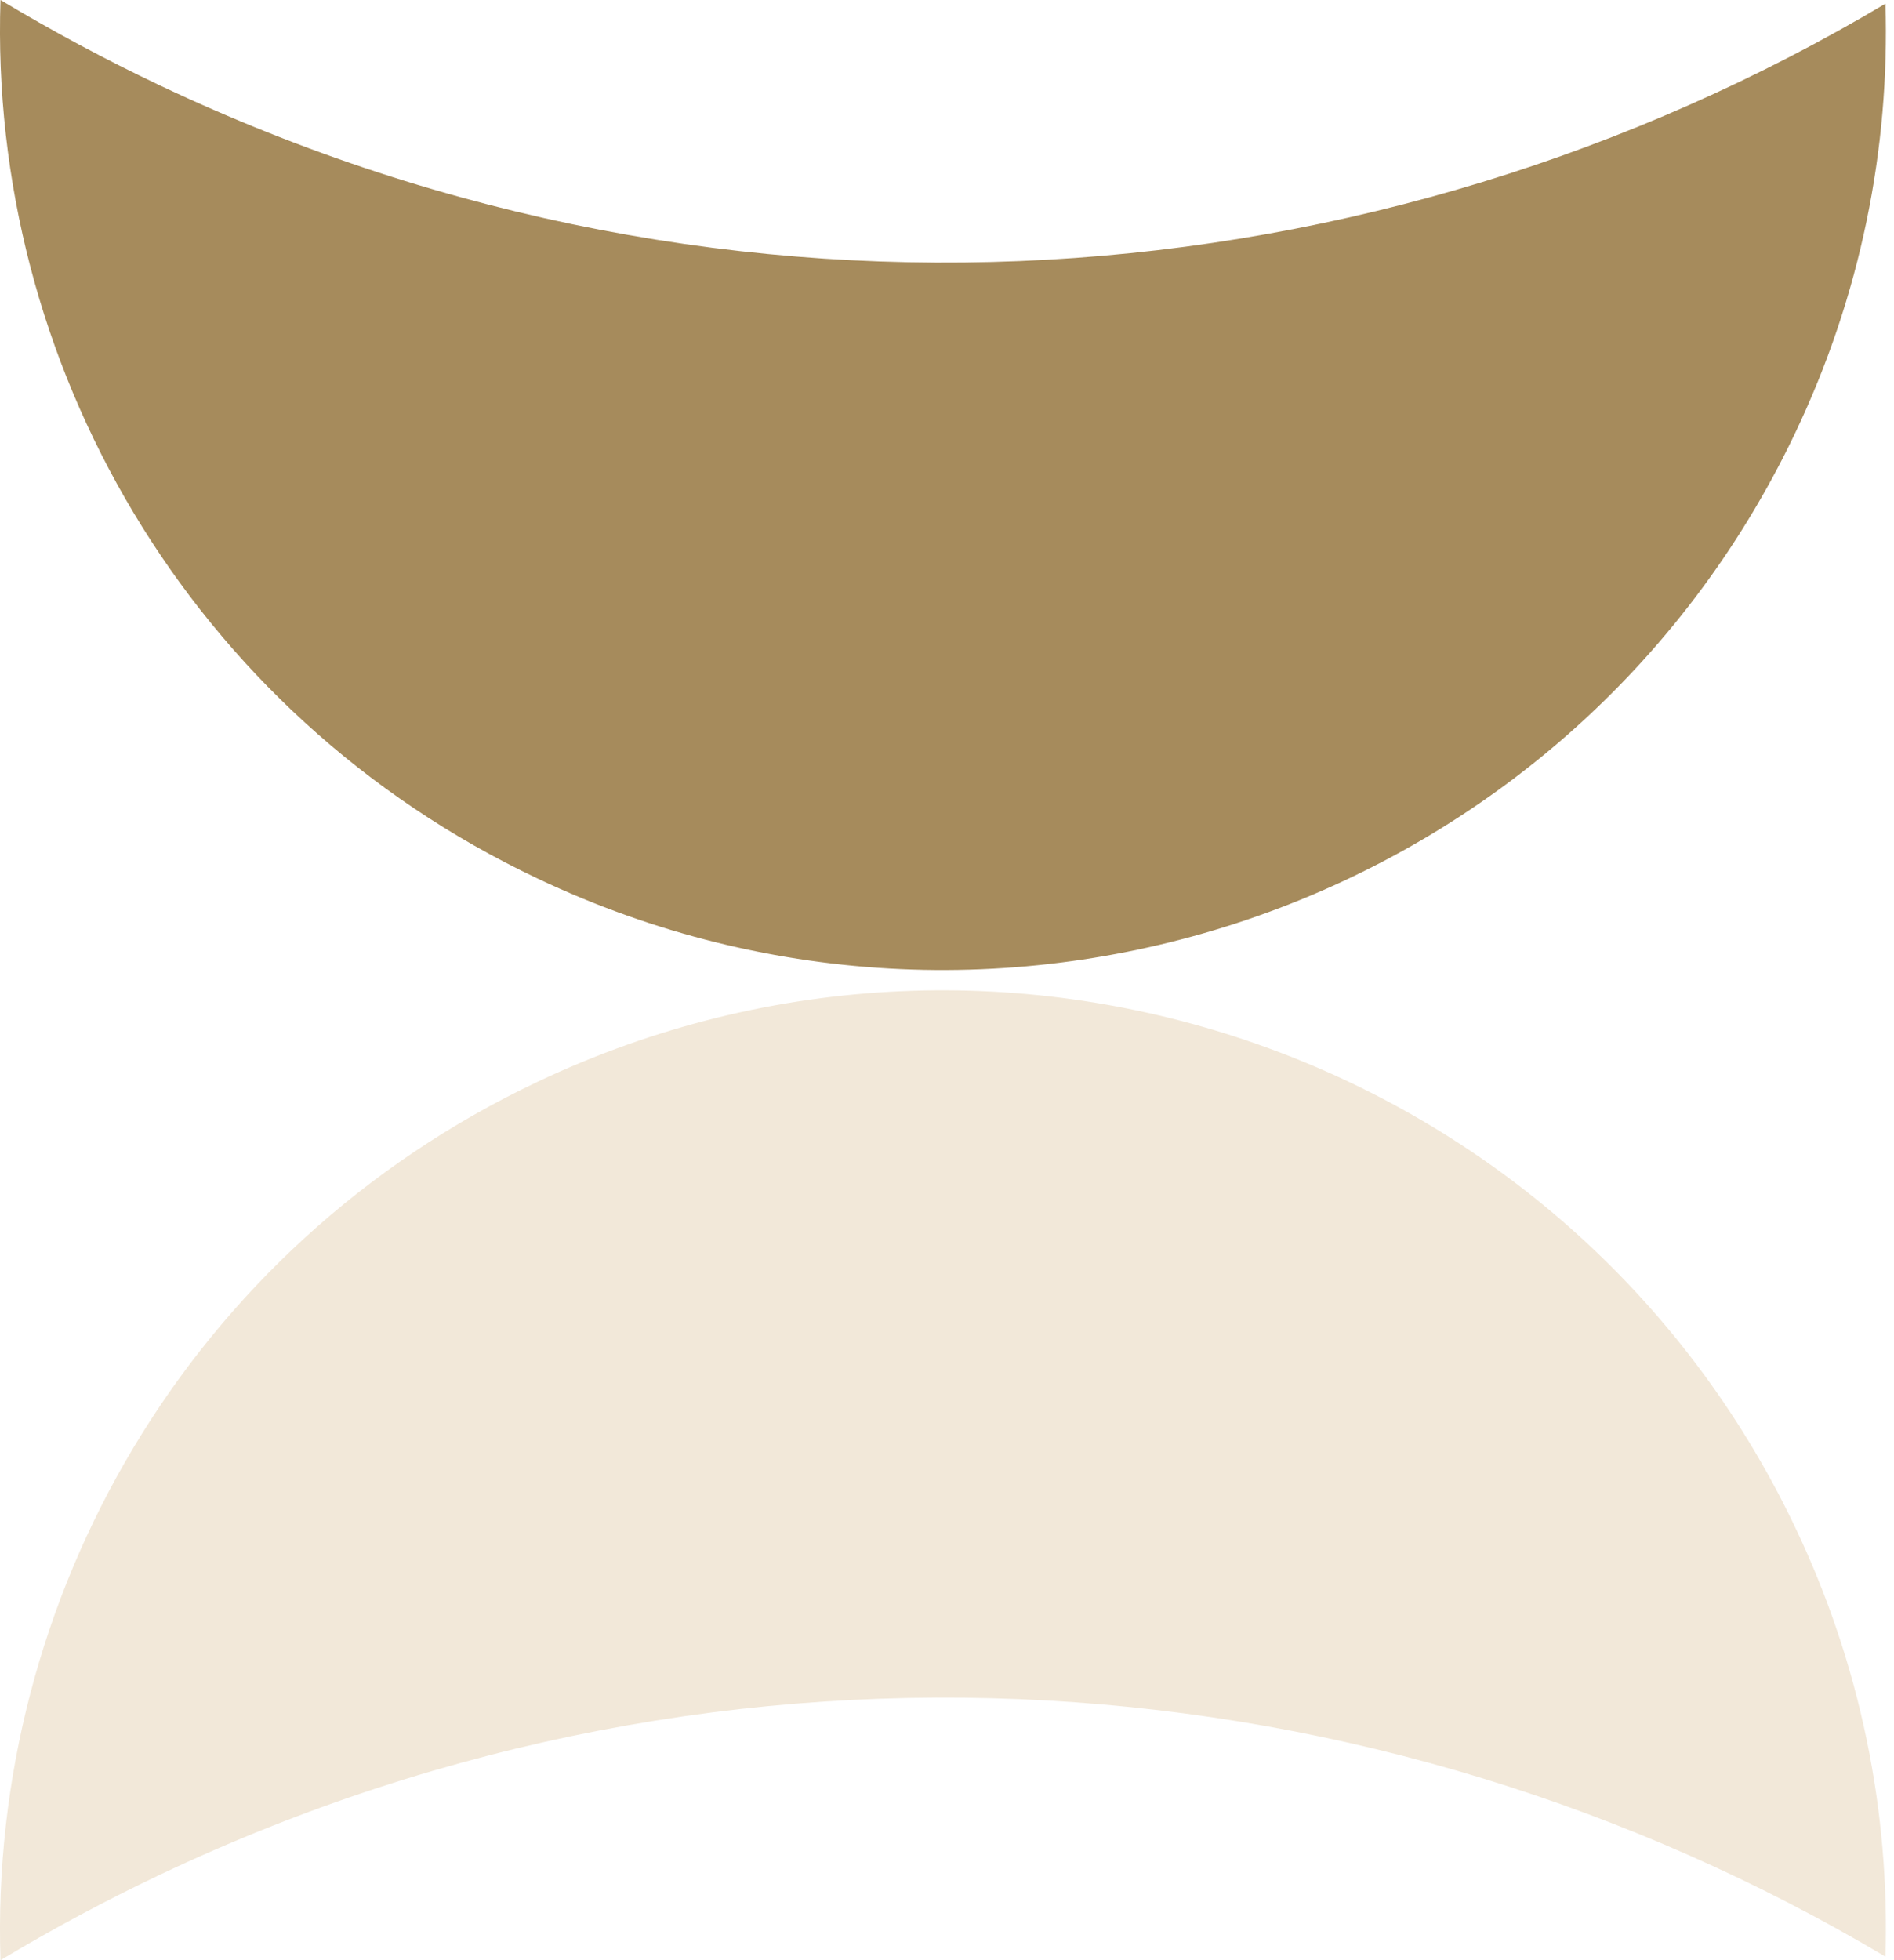
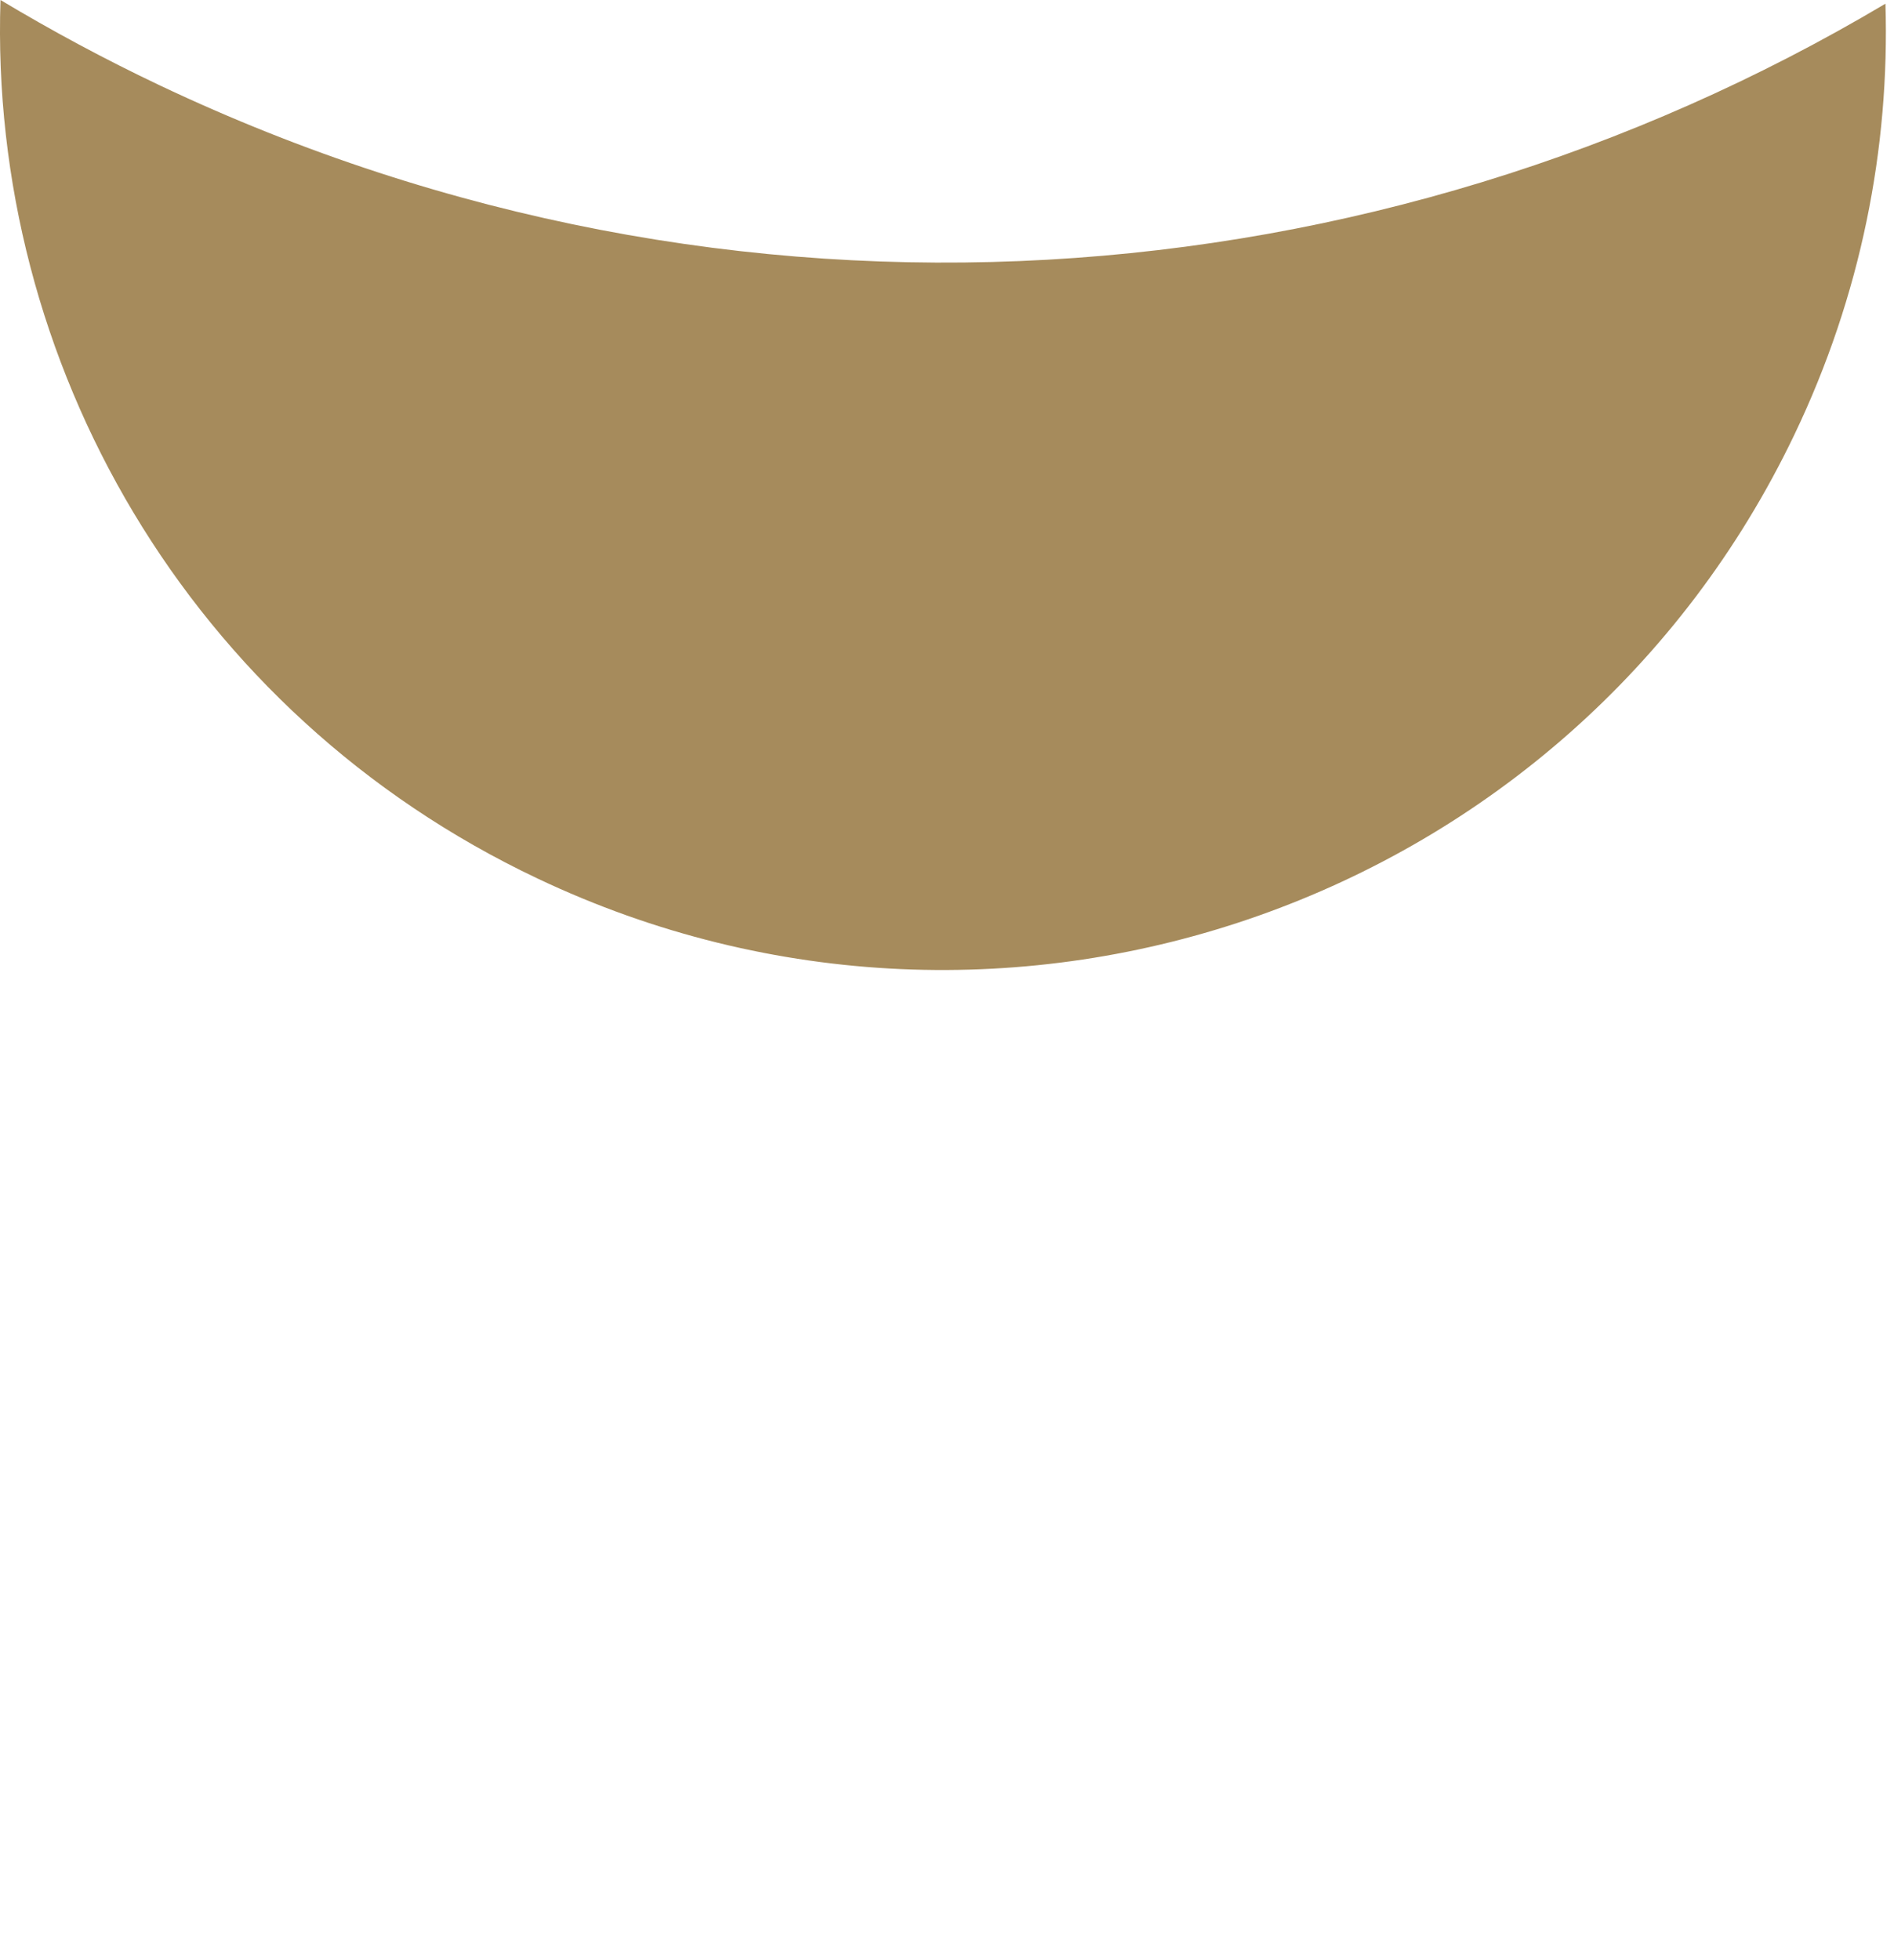
<svg xmlns="http://www.w3.org/2000/svg" width="58" height="60" viewBox="0 0 58 60" fill="none">
-   <path d="M0.015 60C1.581 59.061 3.206 58.187 4.891 57.388C22.457 49.061 42.197 50.653 57.738 59.892C57.873 55.472 56.99 50.961 54.948 46.697C48.09 32.369 30.859 26.287 16.461 33.114C5.768 38.176 -0.348 48.931 0.015 60Z" fill="#F2E8D9" />
  <path d="M0.015 0C1.581 0.939 3.206 1.813 4.891 2.612C22.463 10.939 42.197 9.352 57.738 0.113C57.873 4.533 56.99 9.045 54.948 13.308C48.09 27.636 30.859 33.718 16.461 26.891C5.768 21.829 -0.348 11.069 0.015 0Z" fill="#A68B5C" />
</svg>